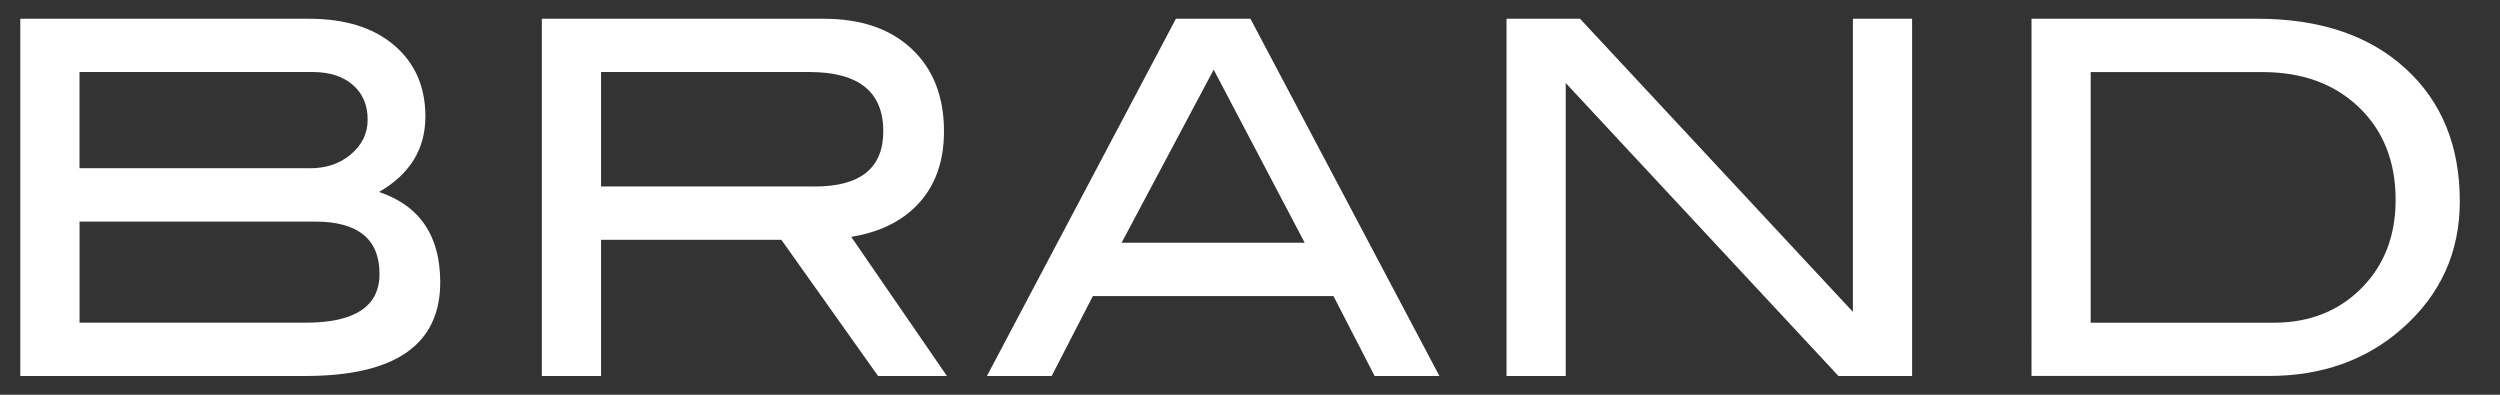
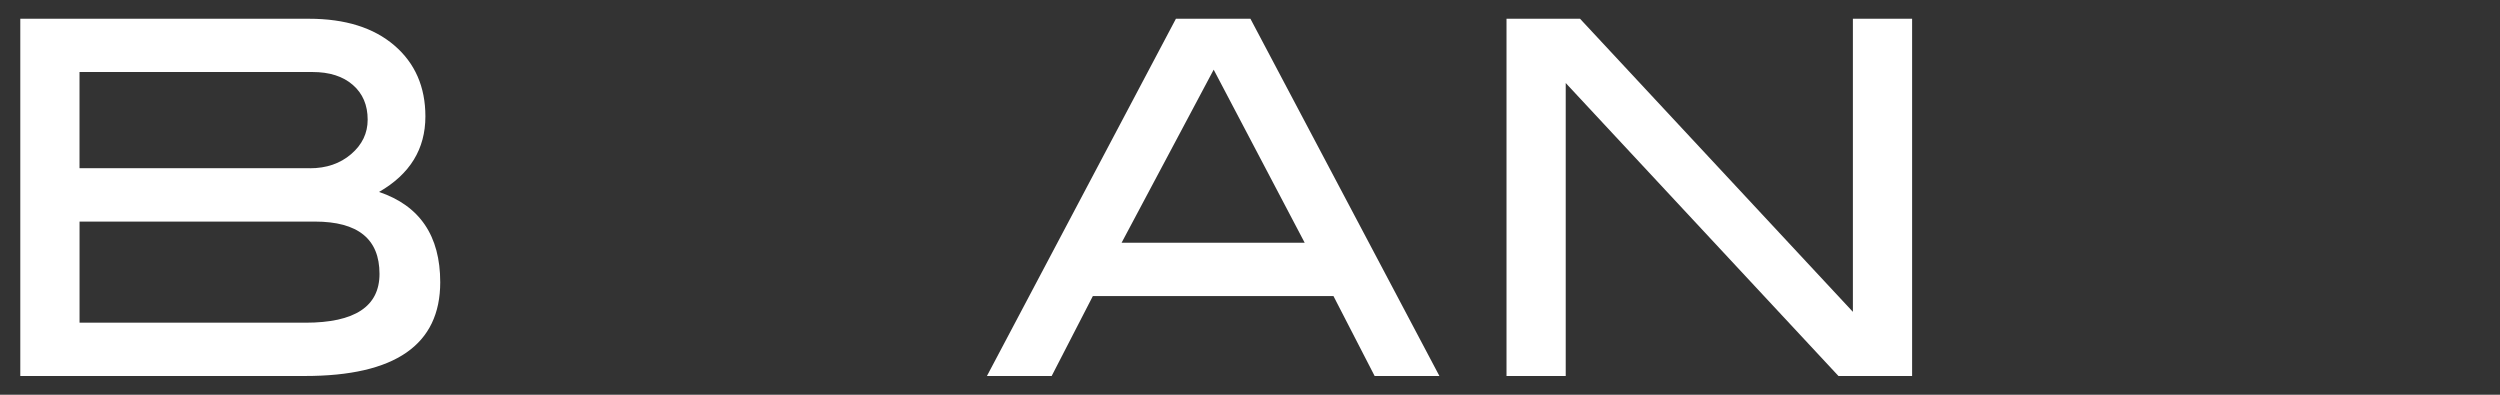
<svg xmlns="http://www.w3.org/2000/svg" version="1.1" id="レイヤー_1" x="0px" y="0px" width="76px" height="12px" viewBox="0 0 76 12" style="enable-background:new 0 0 76 12;" xml:space="preserve">
  <rect x="0" y="0" width="76" height="12" fill="#333333" stroke="none" />
  <style type="text/css">
	.st0{fill:#FFFFFF;}
</style>
  <path class="st0" d="M11.523,5.835c1.24,0.42,1.86,1.335,1.86,2.745c0,1.9-1.37,2.85-4.11,2.85H0.617V0.57h8.775  c1.1,0,1.965,0.27,2.595,0.81s0.945,1.26,0.945,2.16C12.932,4.53,12.462,5.295,11.523,5.835z M9.423,5.115  c0.5,0,0.917-0.143,1.252-0.43c0.335-0.287,0.502-0.636,0.502-1.048c0-0.442-0.15-0.794-0.45-1.055  c-0.3-0.262-0.71-0.393-1.23-0.393h-7.08v2.925H9.423z M9.287,9.81c1.5,0,2.25-0.495,2.25-1.484c0-1.061-0.655-1.59-1.965-1.59  H2.418V9.81H9.287z" />
-   <path class="st0" d="M28.787,11.43h-2.094l-2.939-4.14h-5.482v4.14h-1.8V0.57h8.565c1.14,0,2.035,0.307,2.685,0.922  s0.975,1.447,0.975,2.498c0,0.92-0.265,1.66-0.795,2.22c-0.49,0.521-1.165,0.85-2.025,0.99L28.787,11.43z M24.767,5.67  c1.39,0,2.085-0.56,2.085-1.68c0-1.2-0.75-1.801-2.25-1.801h-6.33v3.48H24.767z" />
  <path class="st0" d="M43.758,11.43h-1.969L40.537,9h-7.314l-1.252,2.43h-1.968l5.745-10.86h2.265L43.758,11.43z M39.663,7.38  l-2.767-5.262l-2.8,5.262H39.663z" />
  <path class="st0" d="M58.128,11.43h-2.239l-8.291-8.906v8.906h-1.8V0.57h2.235l8.295,8.91V0.57h1.8V11.43z" />
-   <path class="st0" d="M68.628,0.57c1.89,0,3.387,0.502,4.493,1.507c1.104,1.005,1.657,2.353,1.657,4.042  c0,1.55-0.585,2.84-1.755,3.87c-1.09,0.96-2.44,1.44-4.05,1.44h-7.215V0.57H68.628z M69.123,9.81c1.08,0,1.967-0.349,2.662-1.046  c0.695-0.698,1.042-1.594,1.042-2.688c0-1.164-0.373-2.103-1.117-2.816c-0.745-0.712-1.723-1.069-2.933-1.069h-5.22v7.62H69.123z" />
</svg>